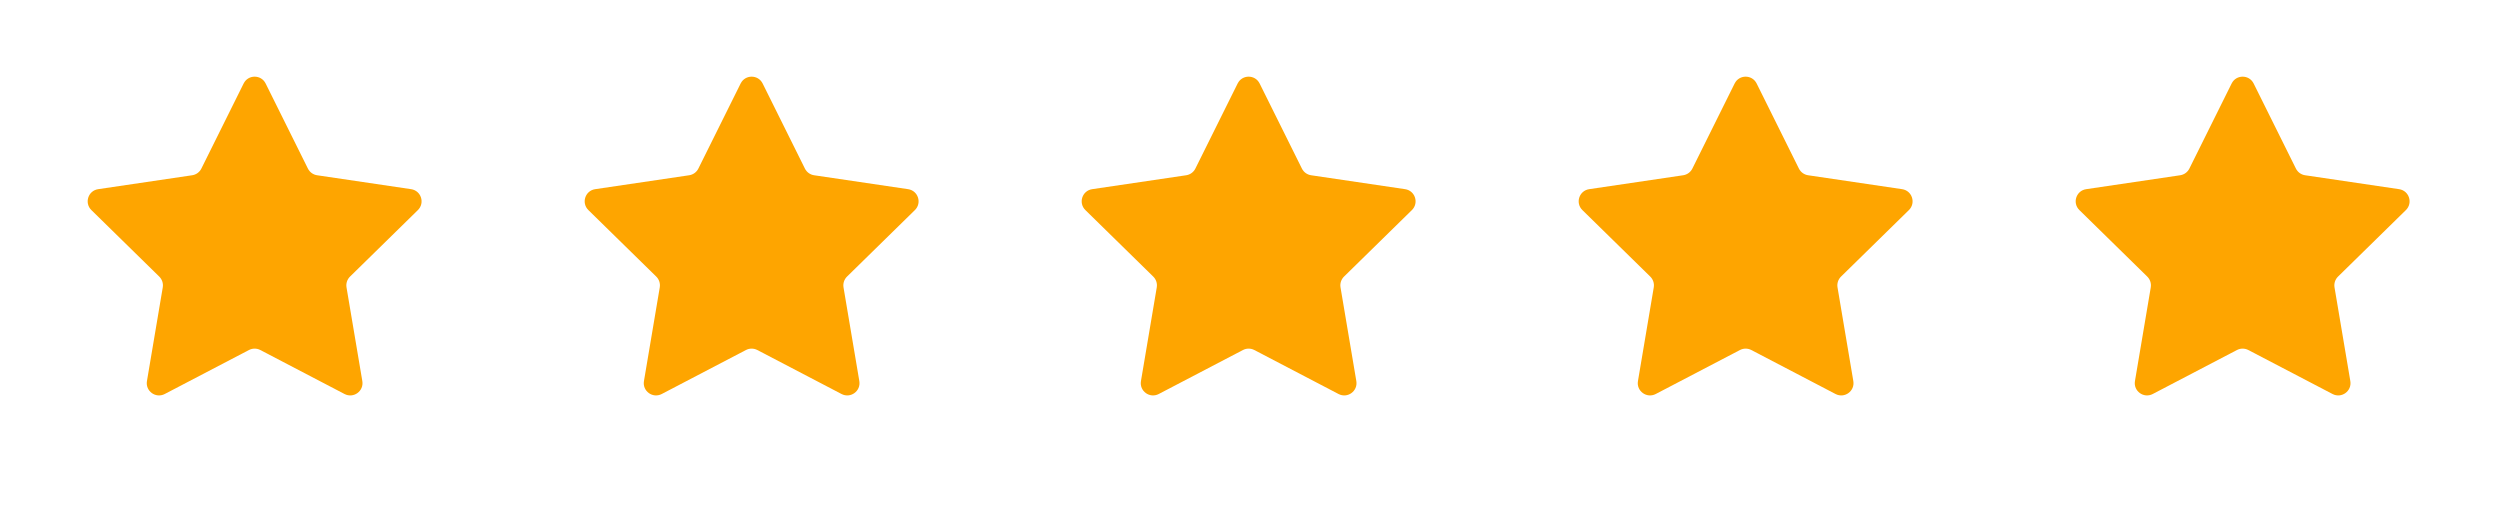
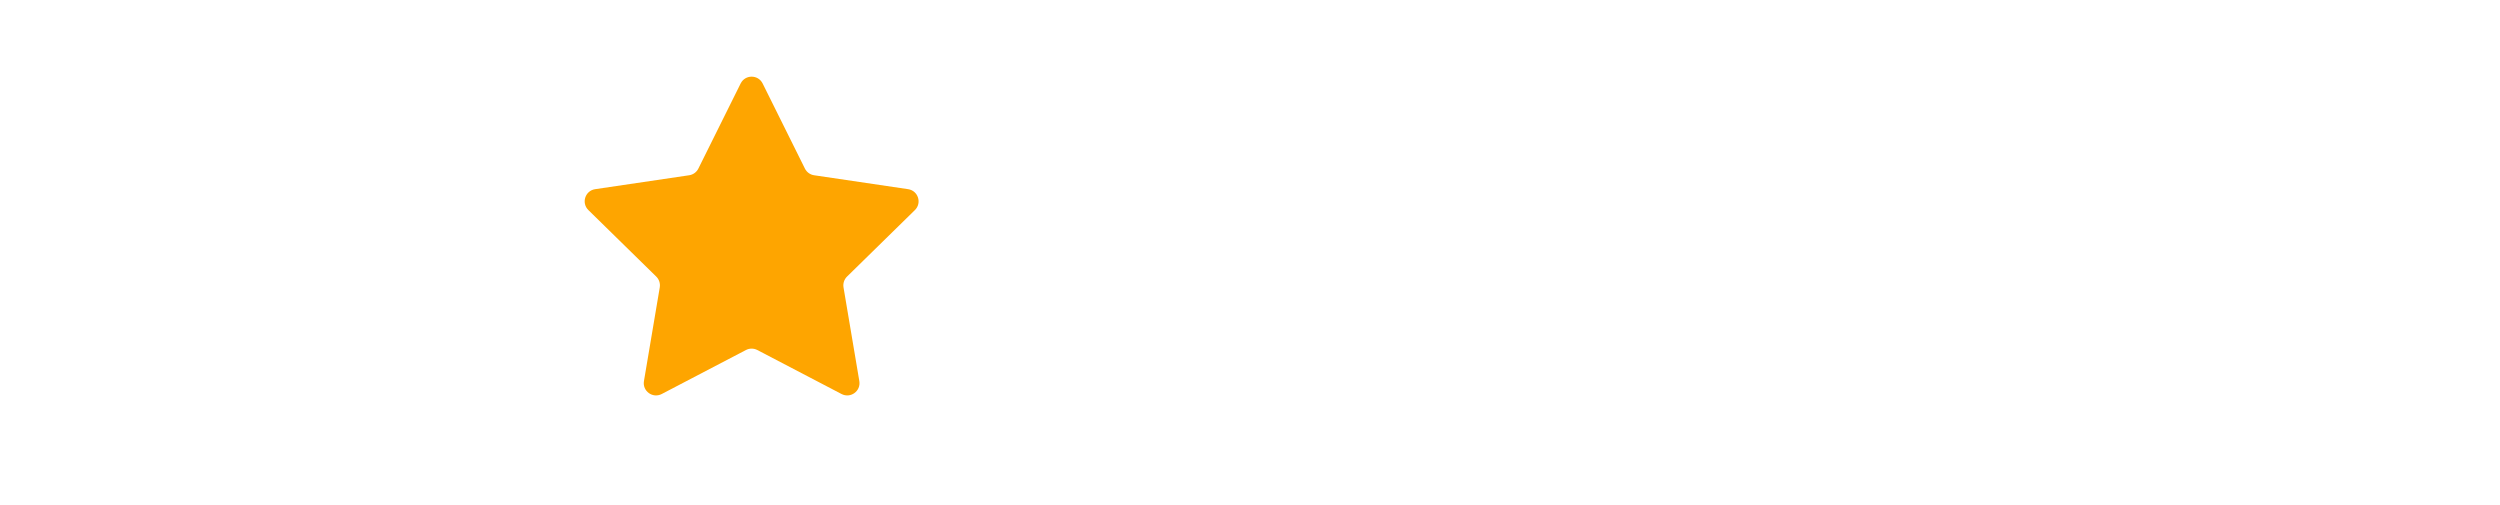
<svg xmlns="http://www.w3.org/2000/svg" fill="none" viewBox="0 0 663 134" height="134" width="663">
-   <path fill="#FEA500" d="M64.615 22.137C65.812 19.729 69.247 19.729 70.444 22.137L81.657 44.706C82.131 45.66 83.042 46.322 84.095 46.477L109.025 50.168C111.685 50.562 112.747 53.829 110.826 55.712L92.827 73.35C92.066 74.096 91.718 75.166 91.896 76.216L96.089 101.066C96.537 103.718 93.757 105.737 91.374 104.492L69.036 92.825C68.092 92.332 66.967 92.332 66.023 92.825L43.685 104.492C41.301 105.737 38.522 103.718 38.969 101.066L43.163 76.216C43.34 75.166 42.993 74.096 42.232 73.35L24.233 55.712C22.312 53.829 23.374 50.562 26.034 50.168L50.964 46.477C52.017 46.322 52.928 45.66 53.402 44.706L64.615 22.137Z" />
  <path fill="#FEA500" d="M196.42 22.137C197.616 19.729 201.052 19.729 202.249 22.137L213.462 44.706C213.936 45.66 214.846 46.322 215.9 46.477L240.829 50.168C243.49 50.562 244.551 53.829 242.631 55.712L224.632 73.35C223.871 74.096 223.523 75.166 223.7 76.216L227.894 101.066C228.342 103.718 225.562 105.737 223.178 104.492L200.841 92.825C199.897 92.332 198.771 92.332 197.827 92.825L175.49 104.492C173.106 105.737 170.327 103.718 170.774 101.066L174.968 76.216C175.145 75.166 174.797 74.096 174.037 73.35L156.038 55.712C154.117 53.829 155.179 50.562 157.839 50.168L182.768 46.477C183.822 46.322 184.732 45.66 185.206 44.706L196.42 22.137Z" />
-   <path fill="#FEA500" d="M328.224 22.137C329.421 19.729 332.857 19.729 334.053 22.137L345.267 44.706C345.741 45.66 346.651 46.322 347.705 46.477L372.634 50.168C375.294 50.562 376.356 53.829 374.435 55.712L356.436 73.35C355.676 74.096 355.328 75.166 355.505 76.216L359.699 101.066C360.146 103.718 357.367 105.737 354.983 104.492L332.646 92.825C331.702 92.332 330.576 92.332 329.632 92.825L307.295 104.492C304.911 105.737 302.131 103.718 302.579 101.066L306.773 76.216C306.95 75.166 306.602 74.096 305.841 73.35L287.842 55.712C285.922 53.829 286.983 50.562 289.644 50.168L314.573 46.477C315.627 46.322 316.537 45.66 317.011 44.706L328.224 22.137Z" />
-   <path fill="#FEA500" d="M460.029 22.137C461.226 19.729 464.661 19.729 465.858 22.137L477.071 44.706C477.545 45.66 478.456 46.322 479.509 46.477L504.439 50.168C507.099 50.562 508.161 53.829 506.24 55.712L488.241 73.35C487.48 74.096 487.132 75.166 487.31 76.216L491.503 101.066C491.951 103.718 489.171 105.737 486.788 104.492L464.45 92.825C463.506 92.332 462.381 92.332 461.437 92.825L439.099 104.492C436.716 105.737 433.936 103.718 434.384 101.066L438.577 76.216C438.755 75.166 438.407 74.096 437.646 73.35L419.647 55.712C417.726 53.829 418.788 50.562 421.448 50.168L446.378 46.477C447.431 46.322 448.342 45.66 448.816 44.706L460.029 22.137Z" />
-   <path fill="#FEA500" d="M591.834 22.137C593.03 19.729 596.466 19.729 597.663 22.137L608.876 44.706C609.35 45.66 610.261 46.322 611.314 46.477L636.243 50.168C638.904 50.562 639.965 53.829 638.045 55.712L620.046 73.35C619.285 74.096 618.937 75.166 619.114 76.216L623.308 101.066C623.756 103.718 620.976 105.737 618.592 104.492L596.255 92.825C595.311 92.332 594.185 92.332 593.241 92.825L570.904 104.492C568.52 105.737 565.741 103.718 566.188 101.066L570.382 76.216C570.559 75.166 570.211 74.096 569.451 73.35L551.452 55.712C549.531 53.829 550.593 50.562 553.253 50.168L578.182 46.477C579.236 46.322 580.146 45.66 580.62 44.706L591.834 22.137Z" />
</svg>